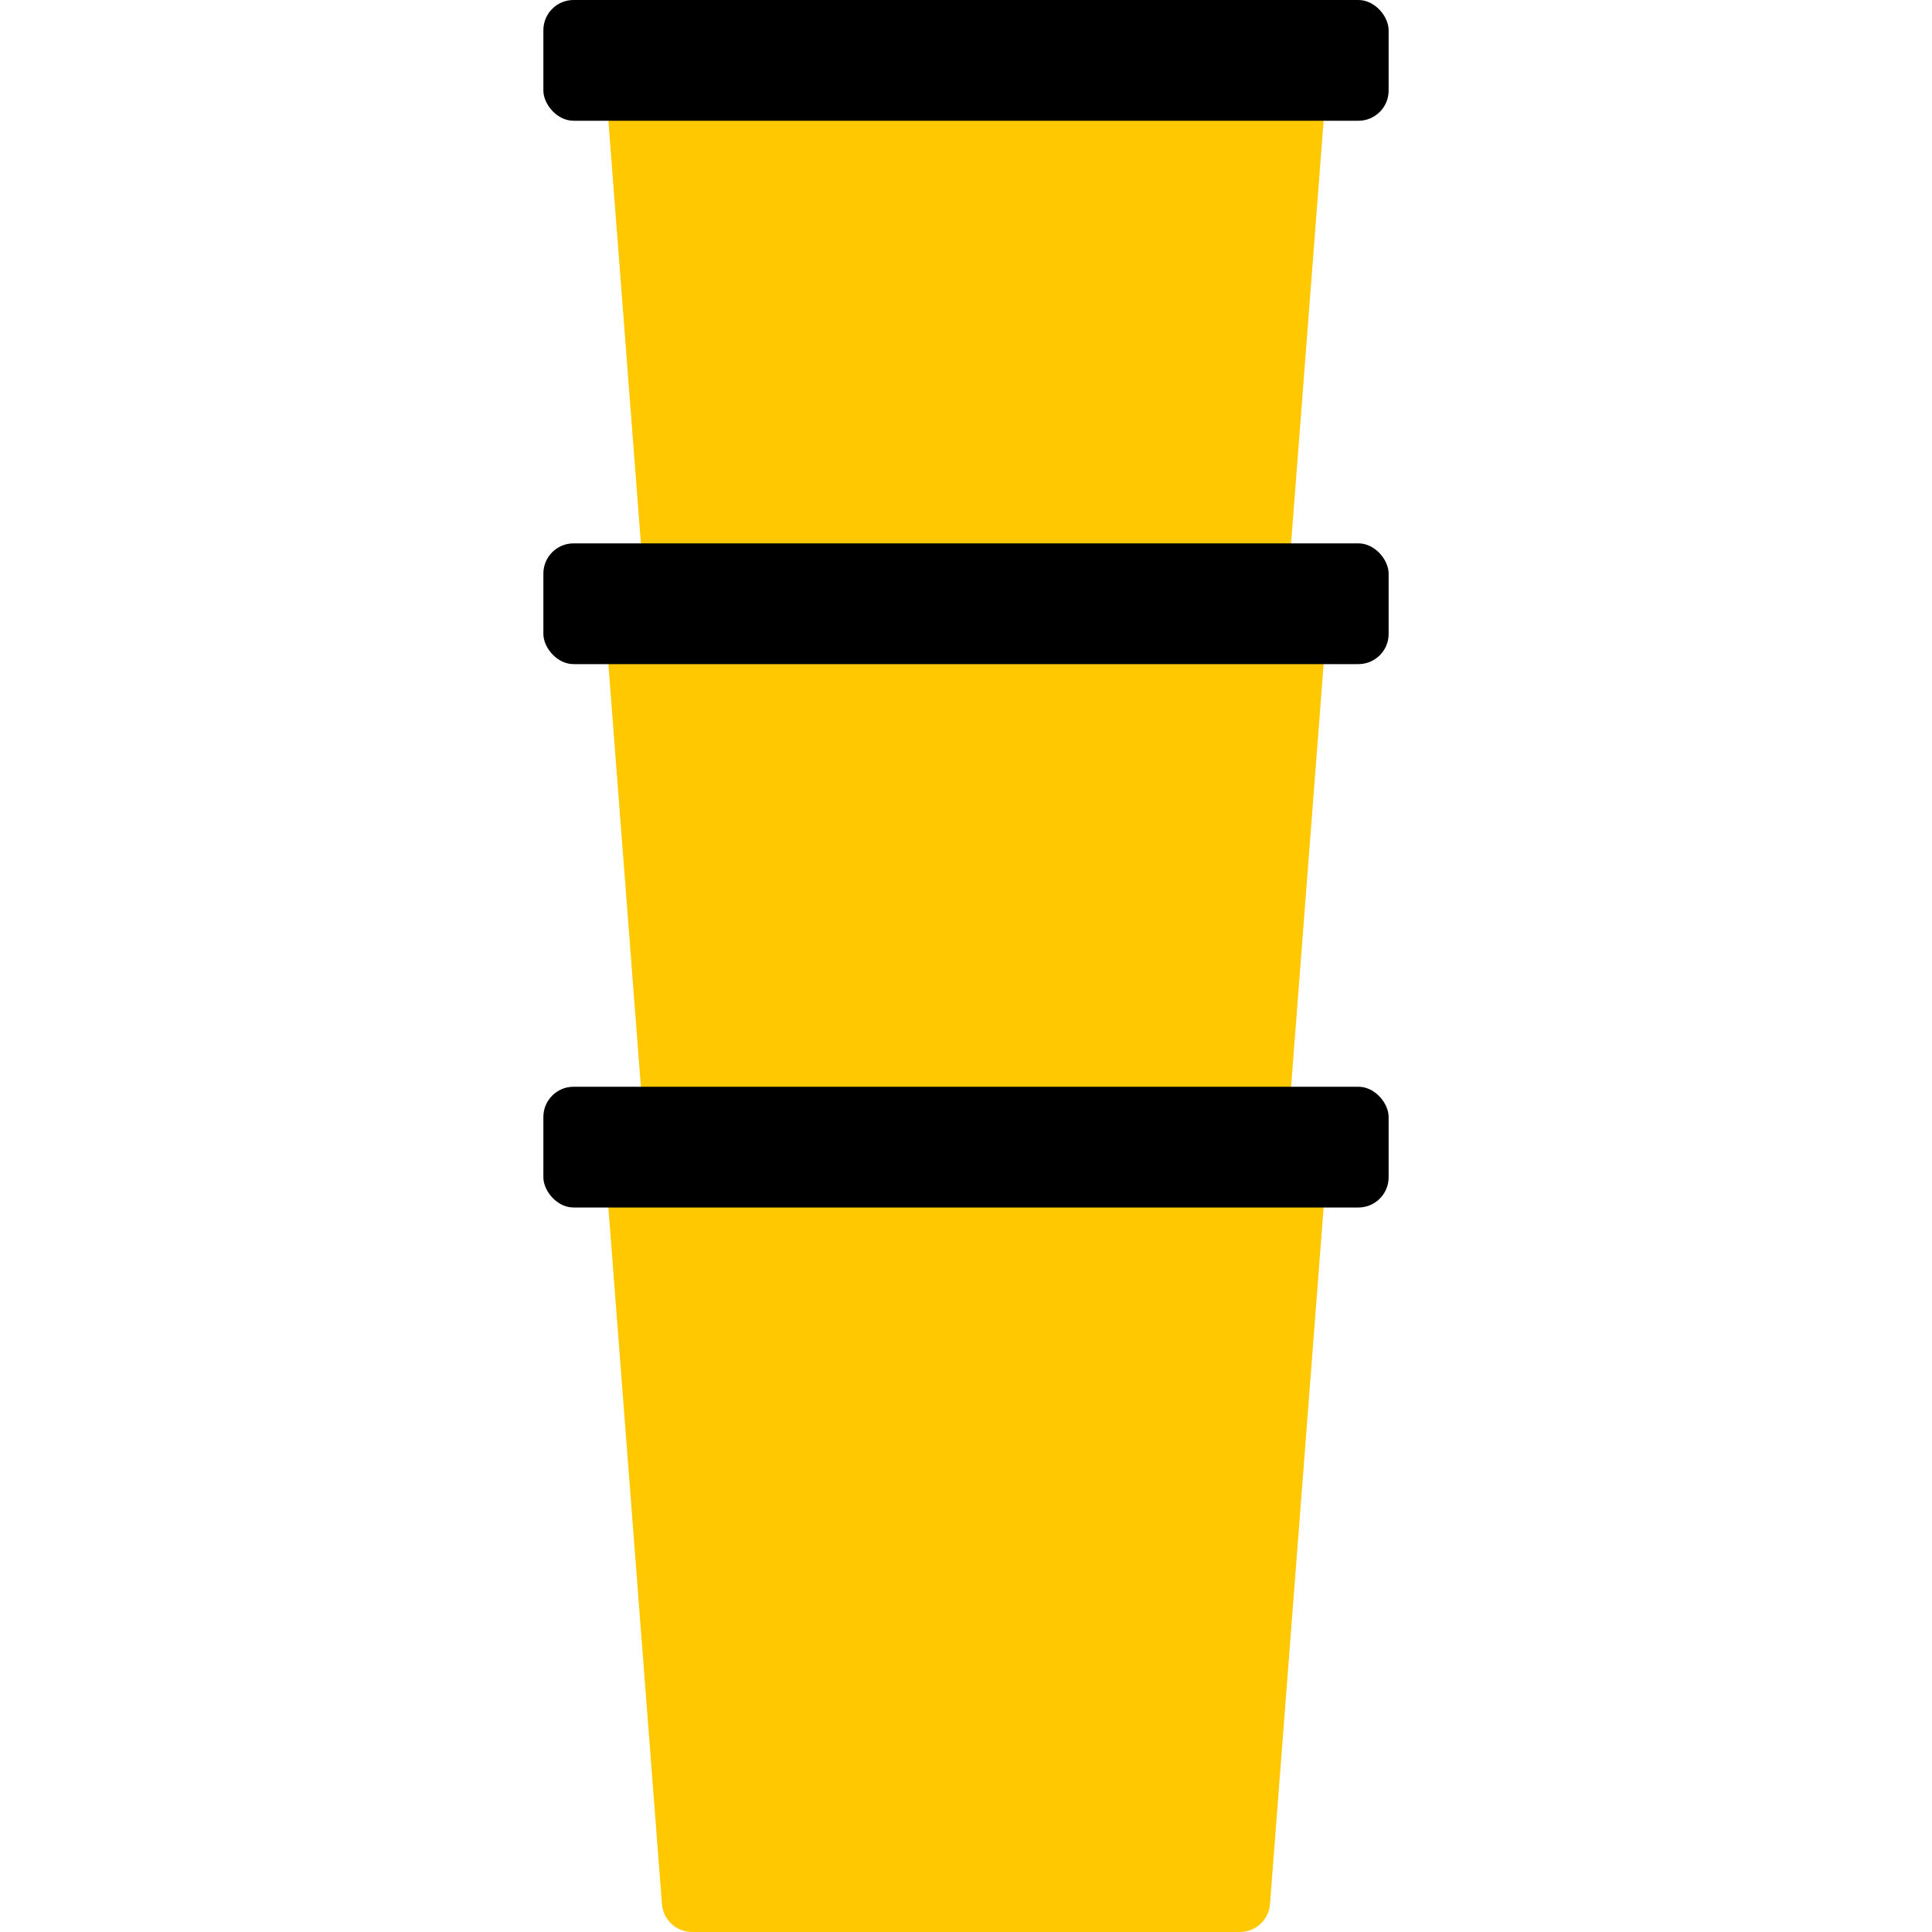
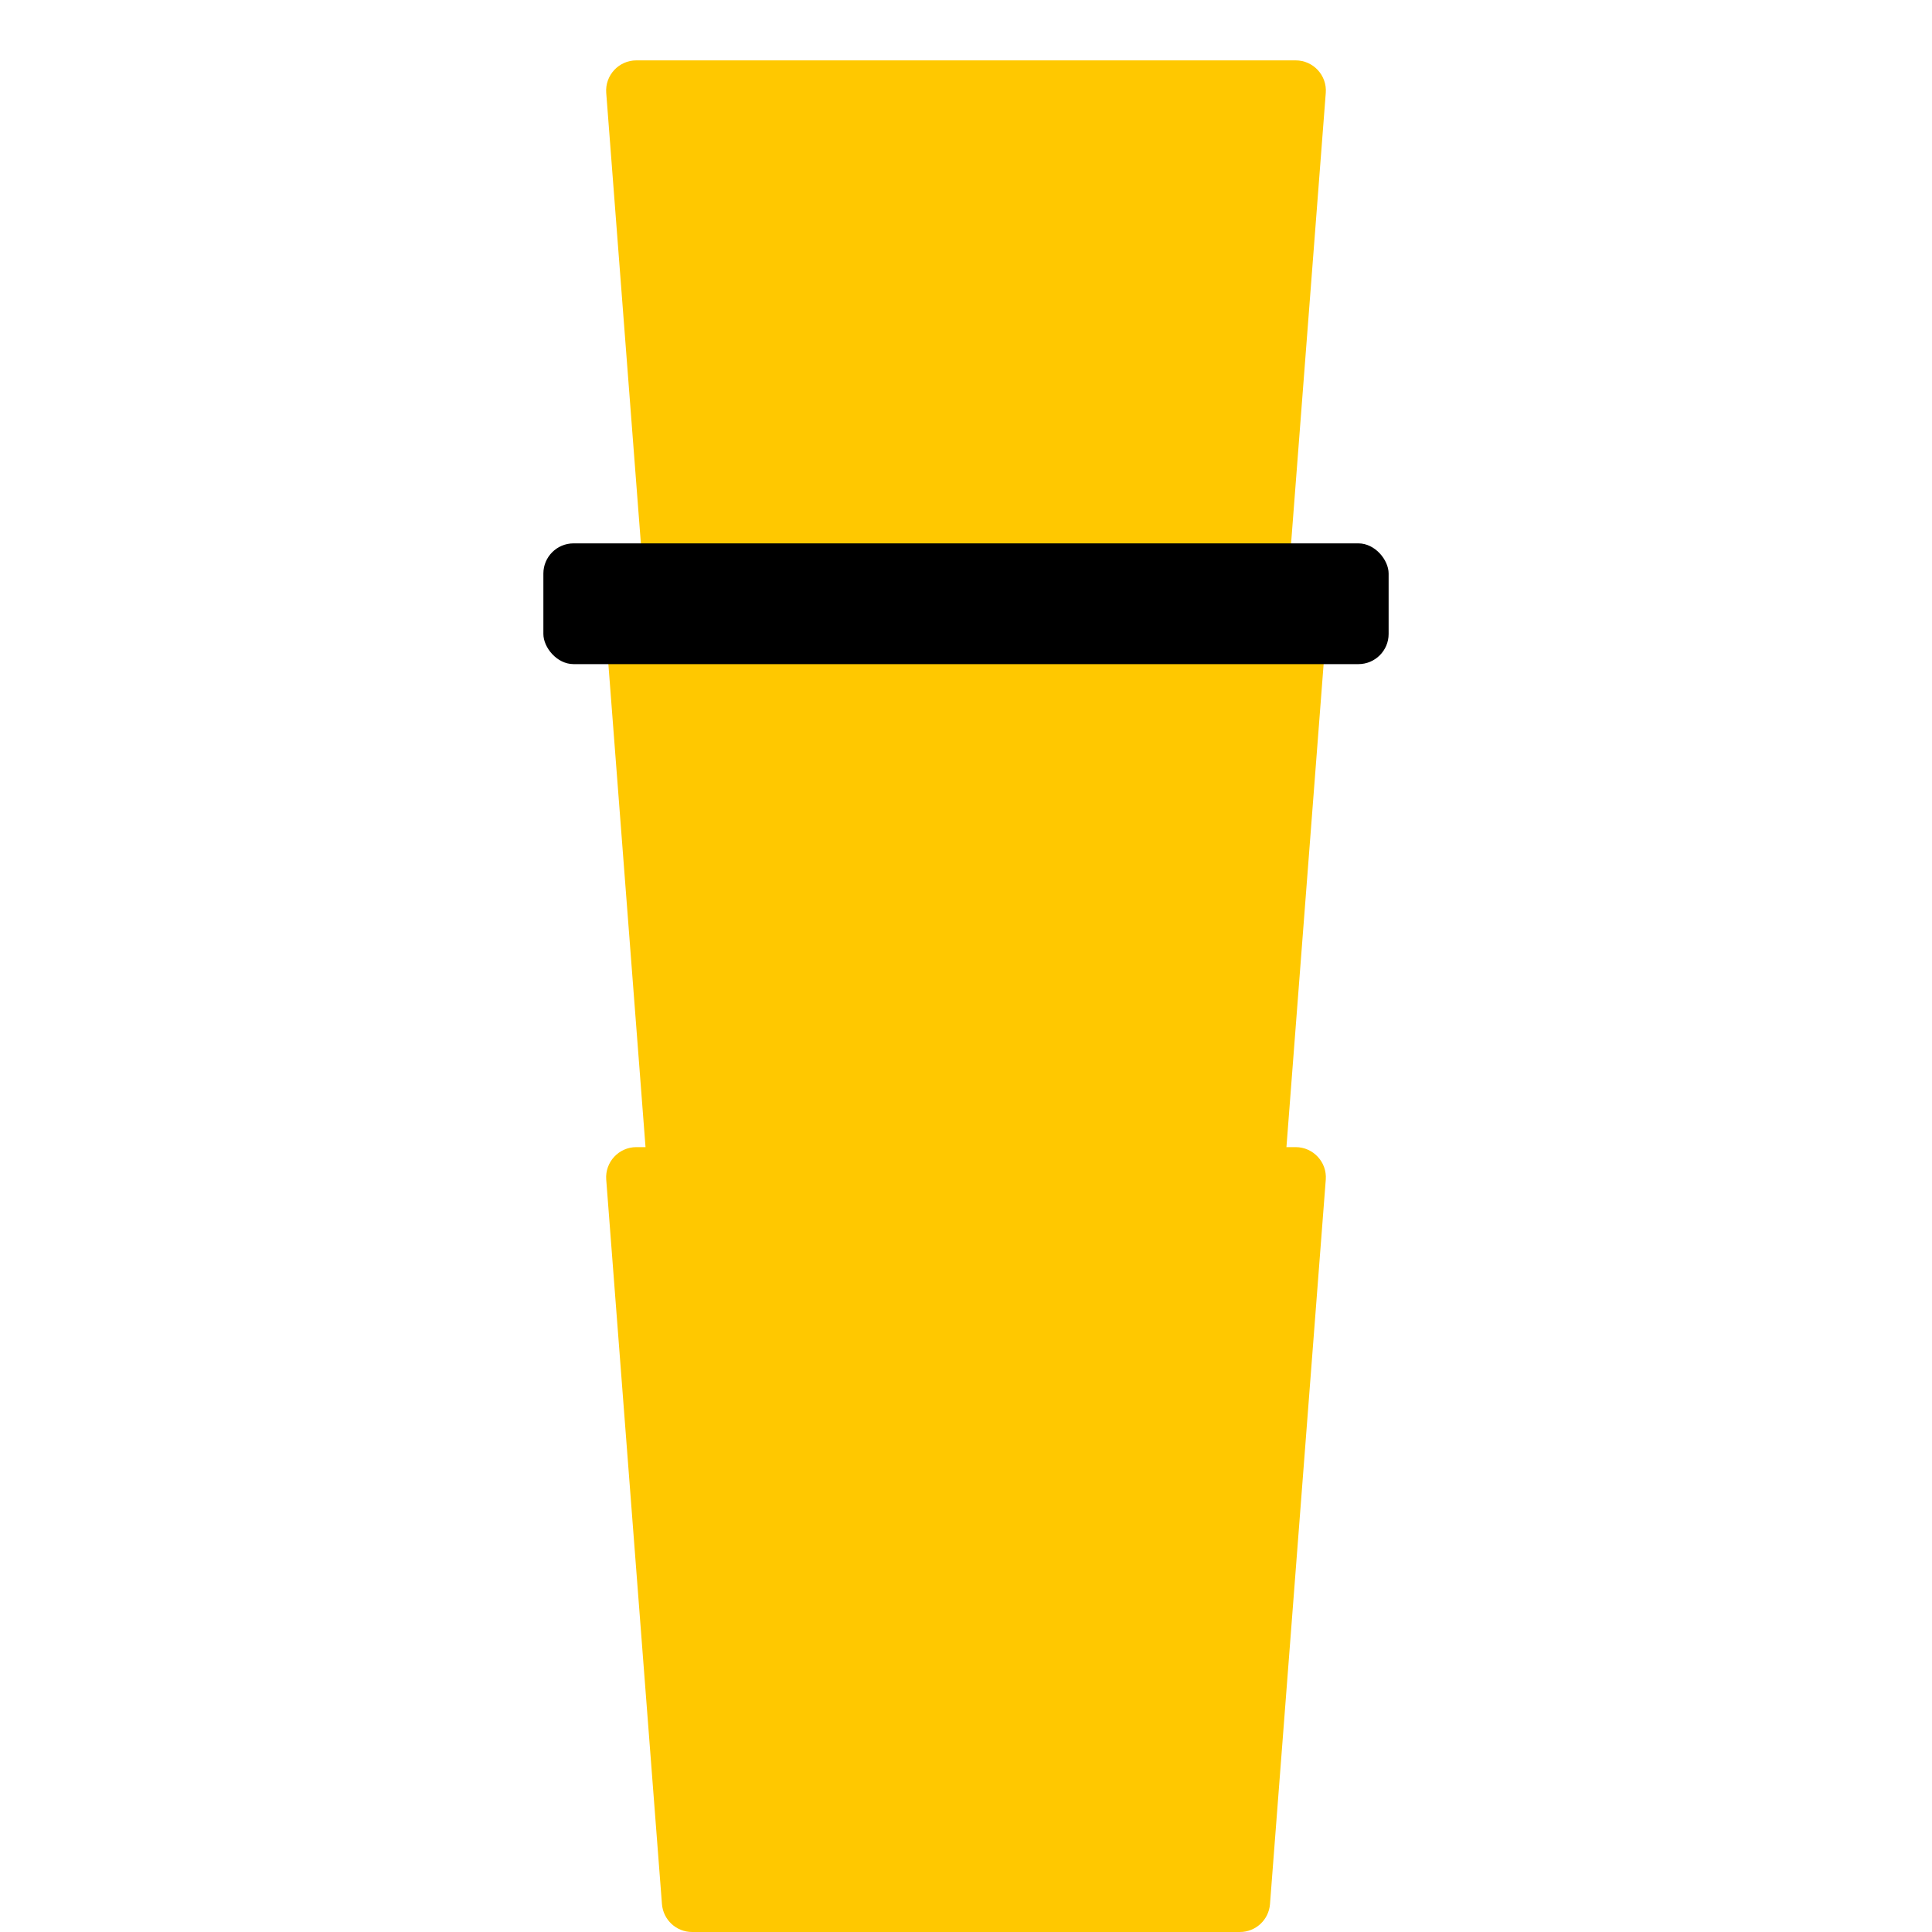
<svg xmlns="http://www.w3.org/2000/svg" width="32" height="32" viewBox="0 0 32 32" fill="none">
  <path d="M10.041 1.538C10.019 1.248 10.249 1 10.54 1H21.46C21.751 1 21.981 1.248 21.959 1.538L21.035 13.538C21.015 13.799 20.798 14 20.537 14H11.463C11.202 14 10.985 13.799 10.964 13.538L10.041 1.538Z" fill="#FFC800" />
-   <rect x="9" width="14" height="2" rx="0.5" fill="black" />
  <path d="M10.041 10.538C10.019 10.248 10.249 10 10.54 10H21.46C21.751 10 21.981 10.248 21.959 10.538L21.035 22.538C21.015 22.799 20.798 23 20.537 23H11.463C11.202 23 10.985 22.799 10.964 22.538L10.041 10.538Z" fill="#FFC800" />
  <rect x="9" y="9" width="14" height="2" rx="0.5" fill="black" />
  <path d="M10.041 19.538C10.019 19.248 10.249 19 10.54 19H21.46C21.751 19 21.981 19.248 21.959 19.538L21.035 31.538C21.015 31.799 20.798 32 20.537 32H11.463C11.202 32 10.985 31.799 10.964 31.538L10.041 19.538Z" fill="#FFC800" />
-   <rect x="9" y="18" width="14" height="2" rx="0.5" fill="black" />
</svg>